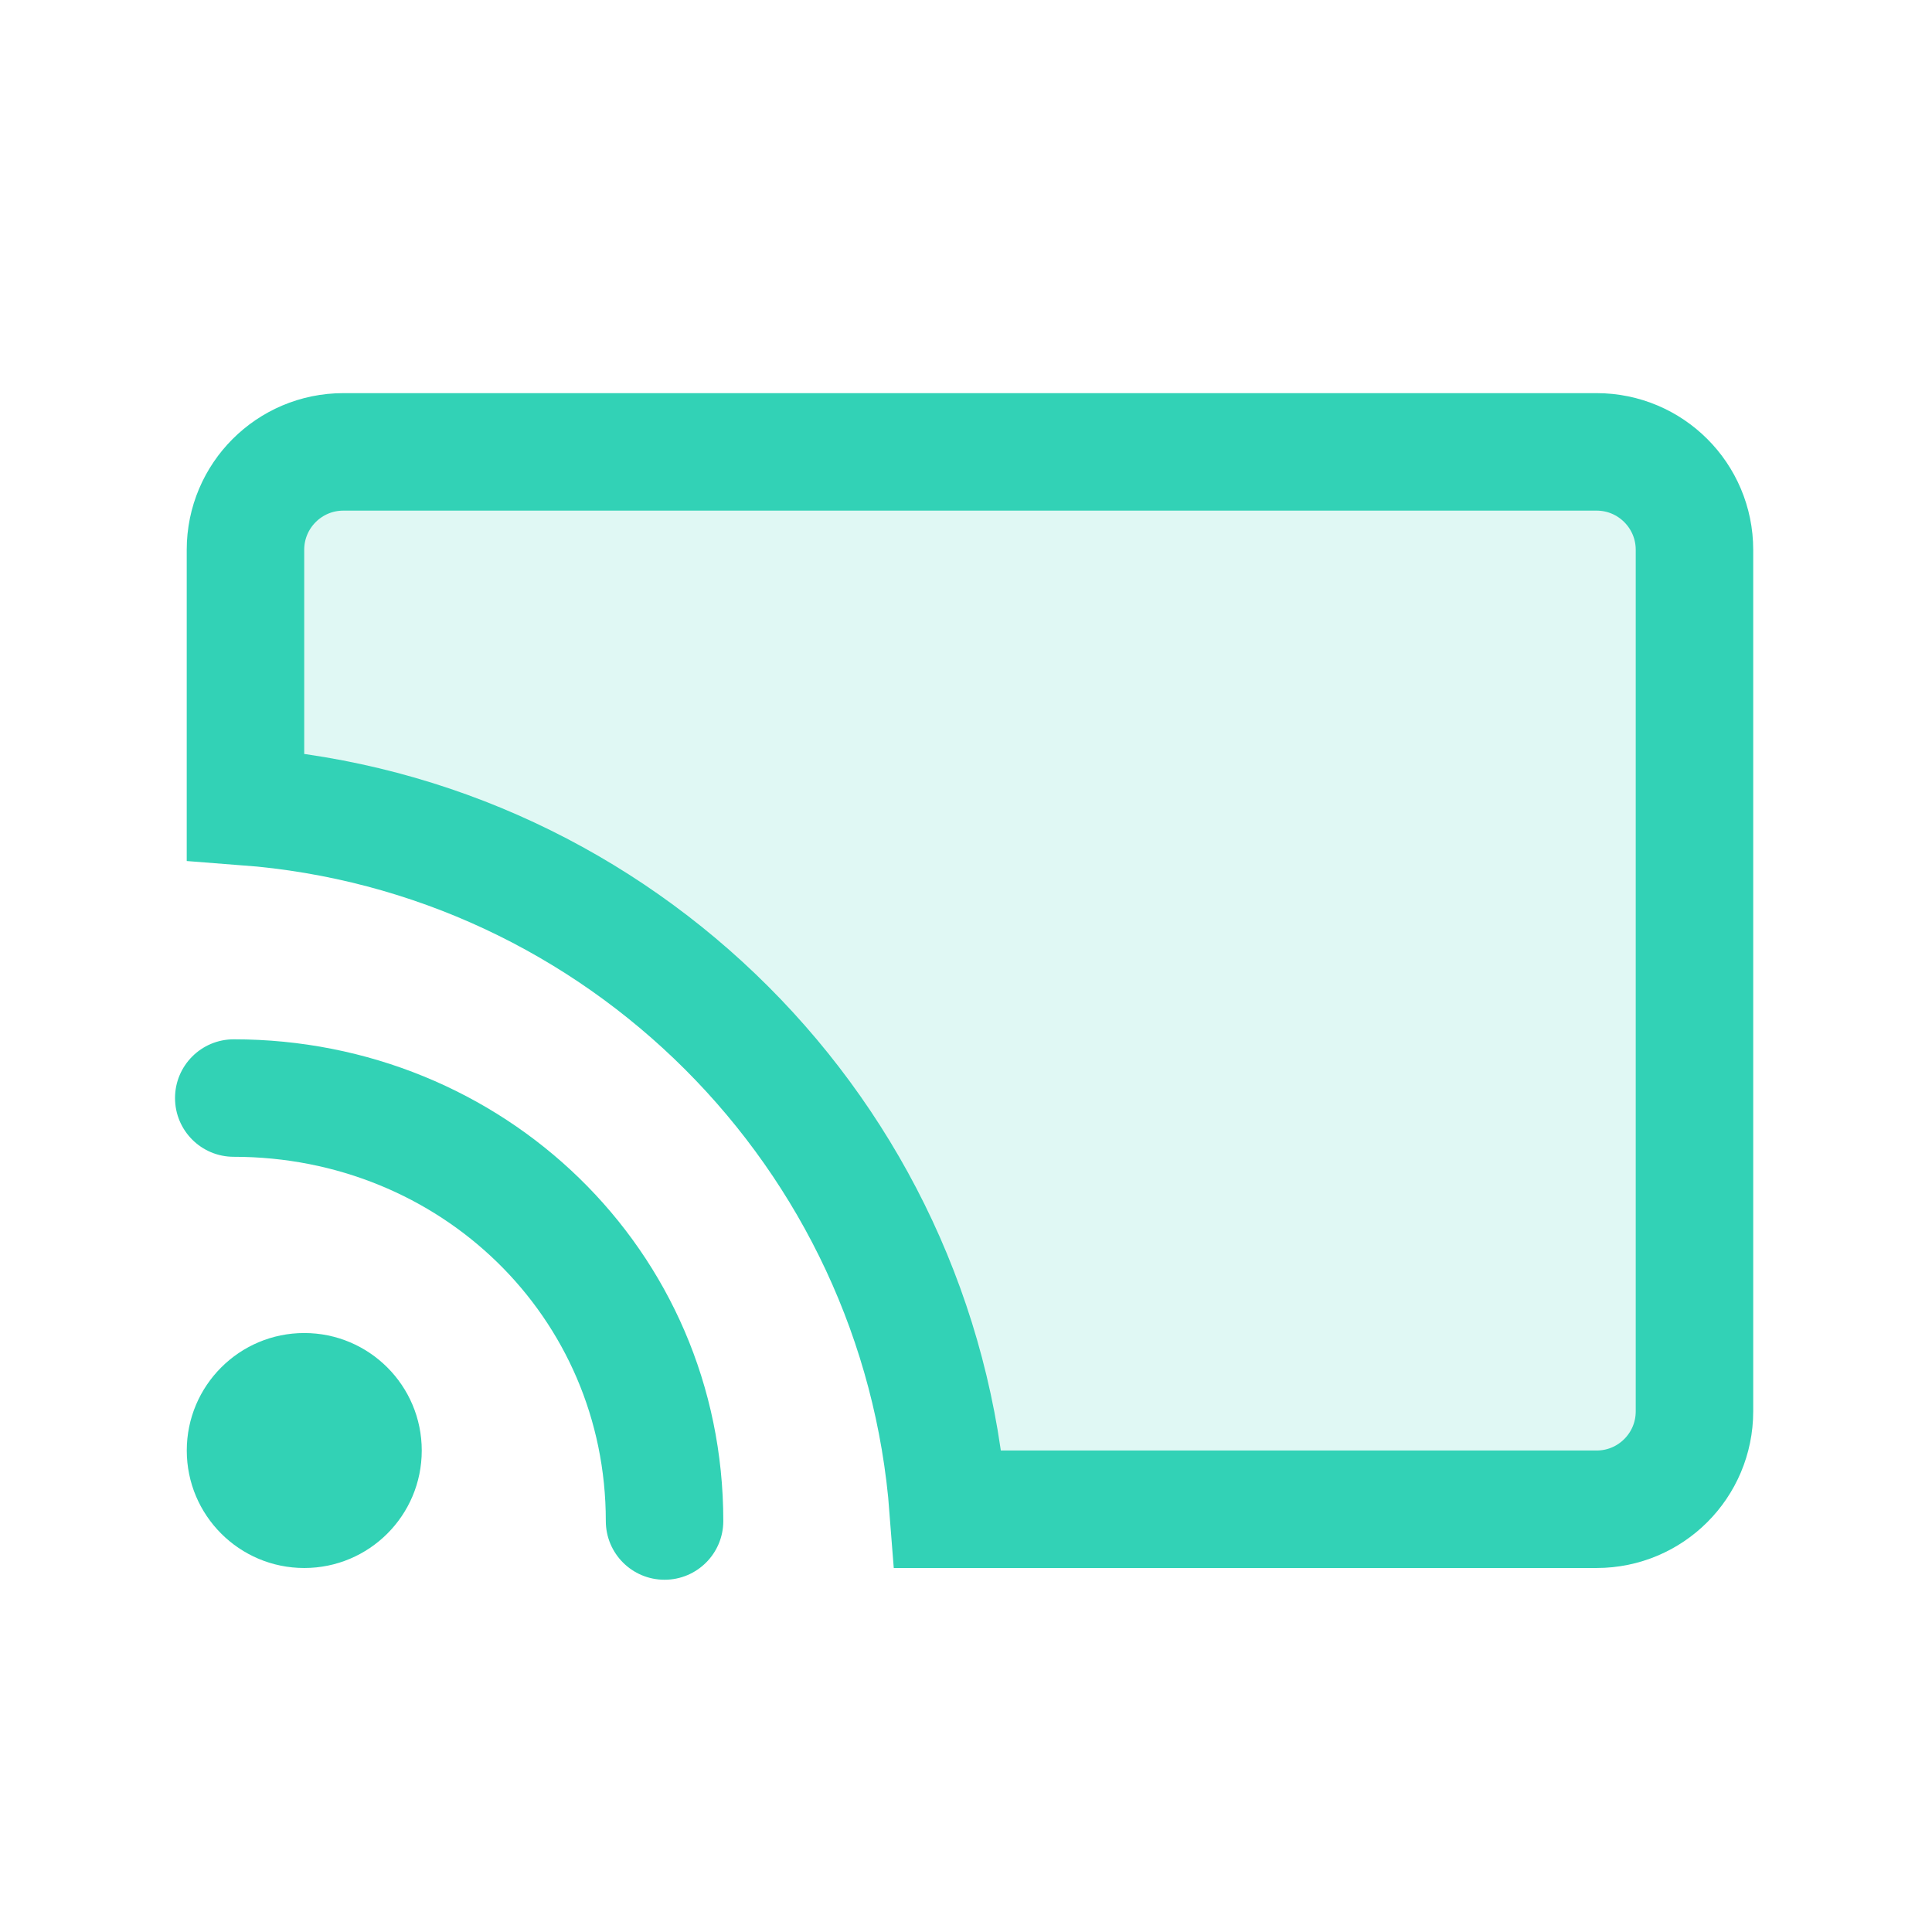
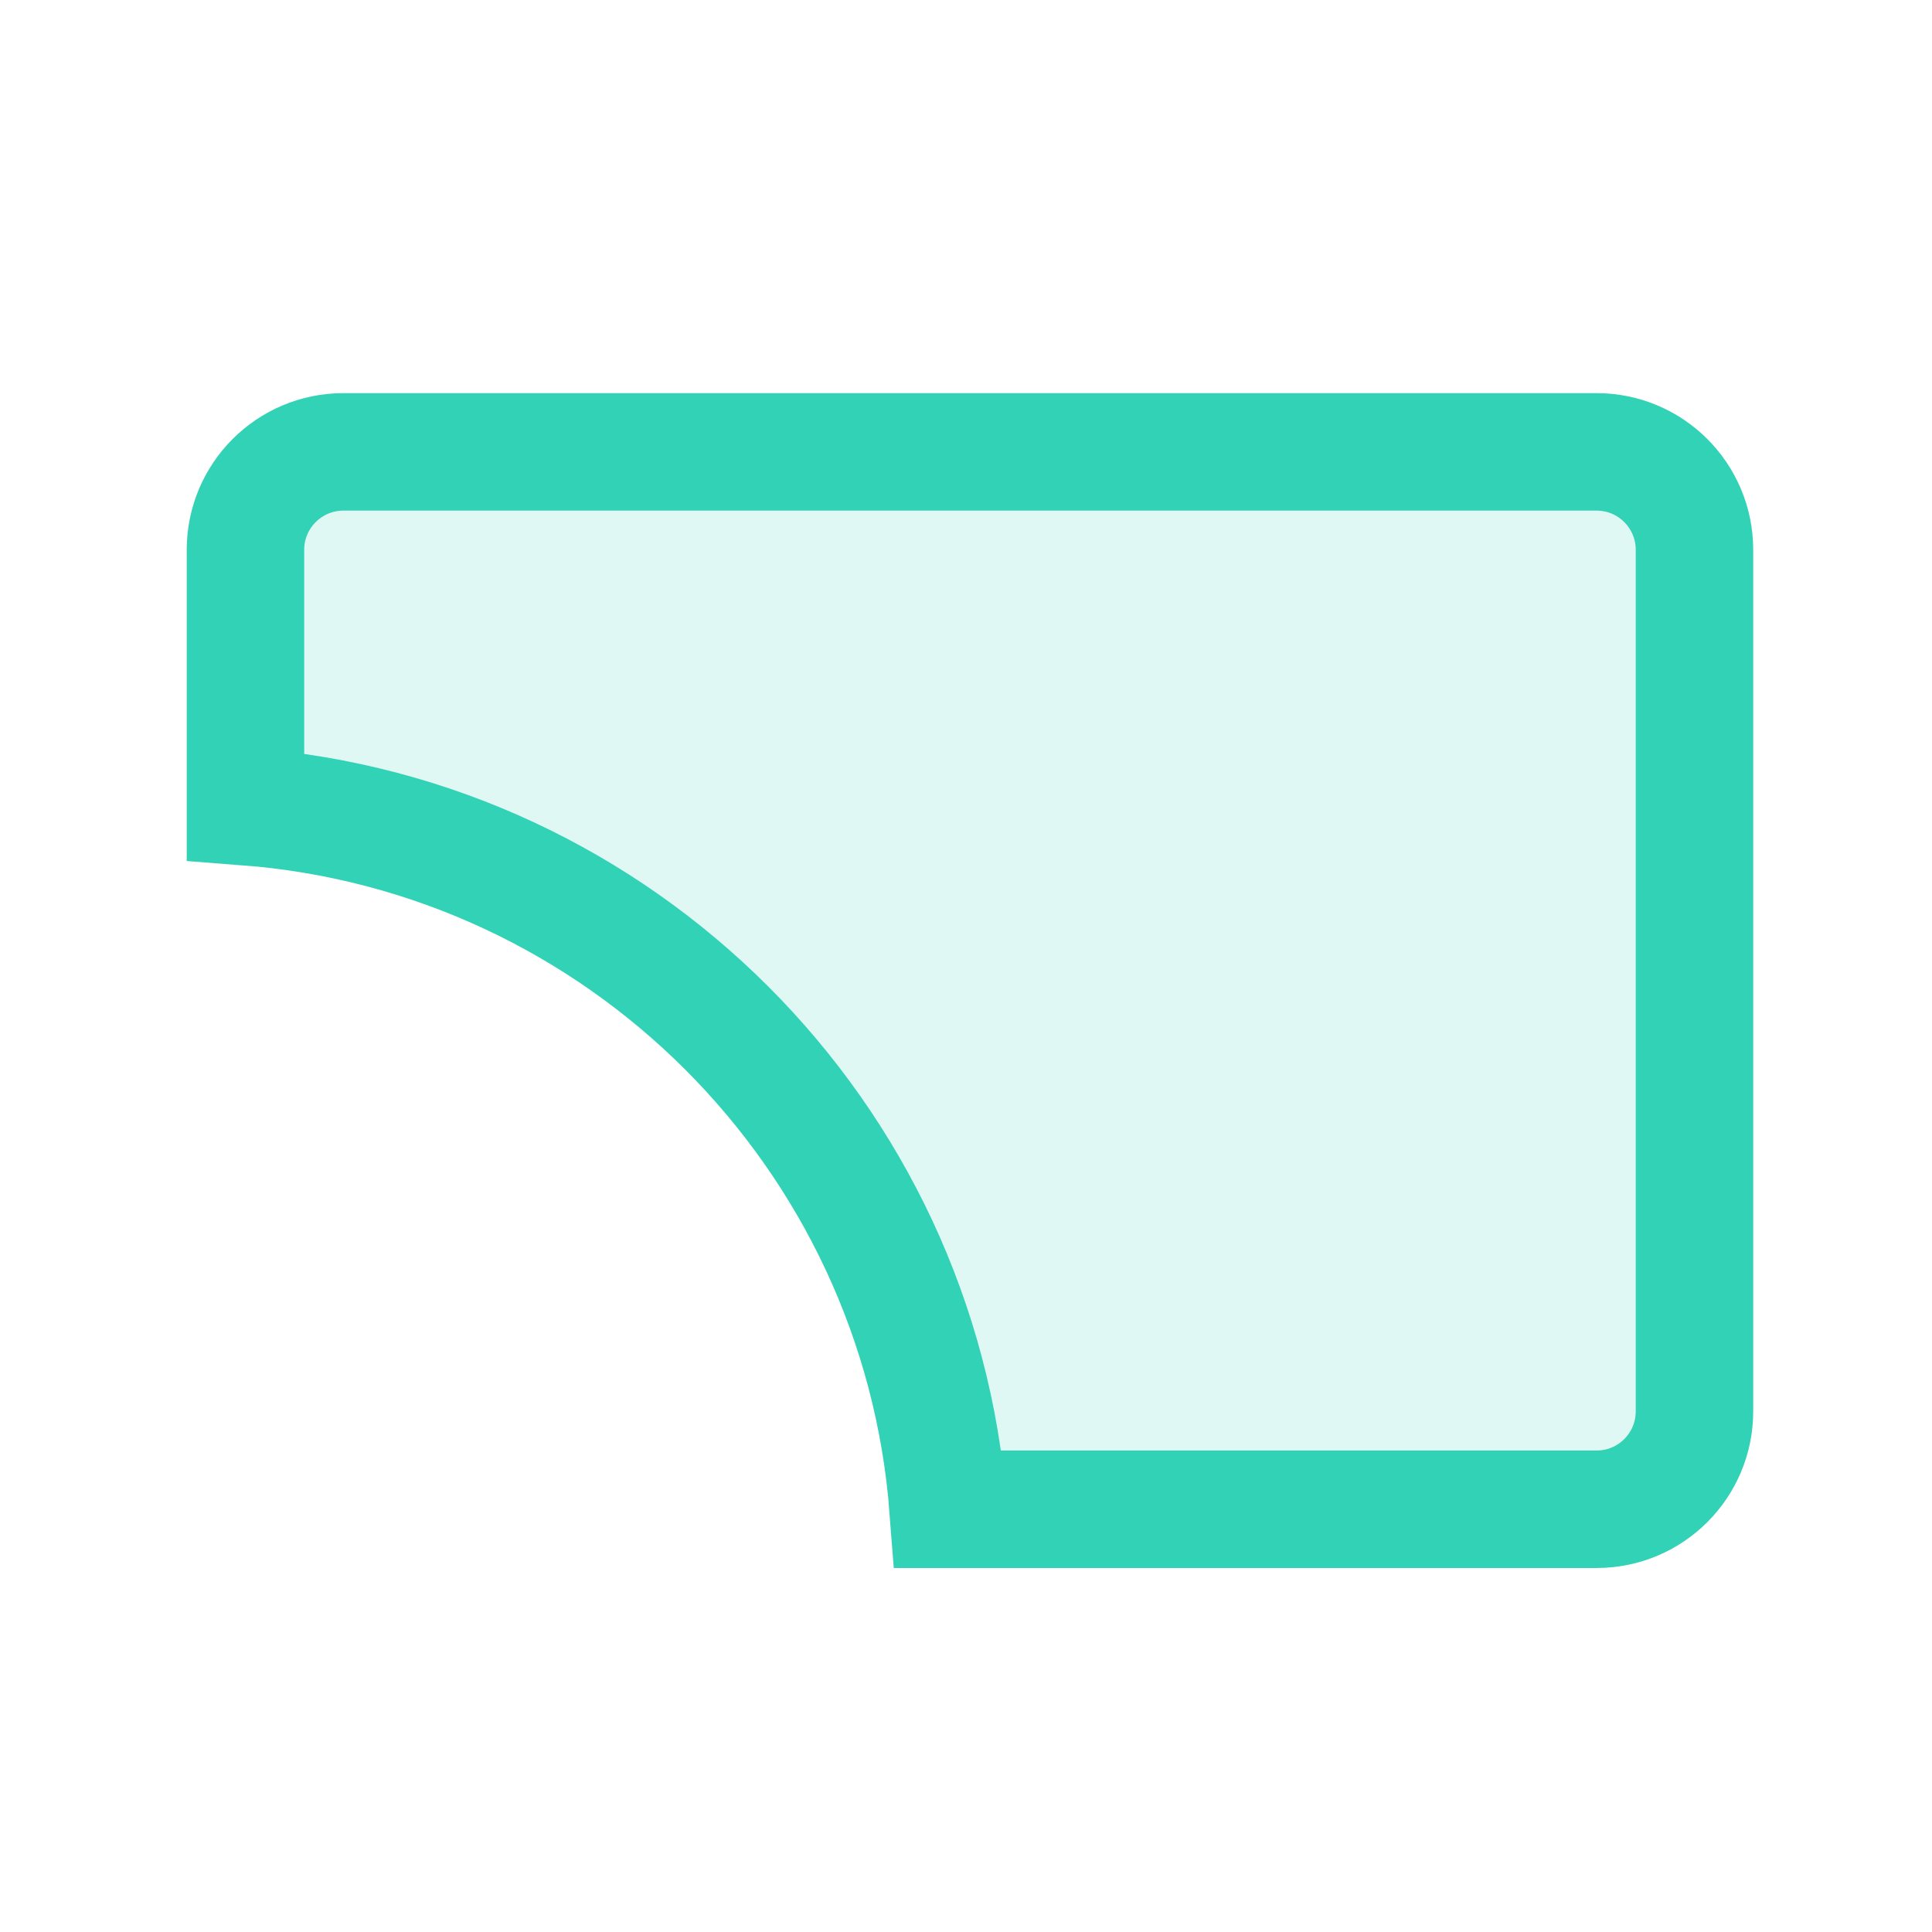
<svg xmlns="http://www.w3.org/2000/svg" width="37" height="37" viewBox="0 0 37 37" fill="none">
  <path d="M6.576 8.654H30.576C31.612 8.654 32.451 9.494 32.451 10.529V27.029C32.451 28.065 31.612 28.904 30.576 28.904H18.159C17.612 21.724 11.882 15.994 4.701 15.447V10.529C4.701 9.494 5.541 8.654 6.576 8.654Z" fill="#32D2B6" fill-opacity="0.15" stroke="#32D2B6" stroke-width="2.25" stroke-linecap="round" />
-   <path fill-rule="evenodd" clip-rule="evenodd" d="M4.477 19.904C3.855 19.904 3.352 20.408 3.352 21.029C3.352 21.651 3.855 22.154 4.477 22.154C8.439 22.154 11.602 25.221 11.602 29.129C11.602 29.751 12.105 30.254 12.727 30.254C13.348 30.254 13.852 29.751 13.852 29.129C13.852 23.925 9.627 19.904 4.477 19.904ZM5.827 30.029C7.07 30.029 8.077 29.022 8.077 27.779C8.077 26.537 7.07 25.529 5.827 25.529C4.585 25.529 3.577 26.537 3.577 27.779C3.577 29.022 4.585 30.029 5.827 30.029Z" fill="#32D2B5" />
</svg>